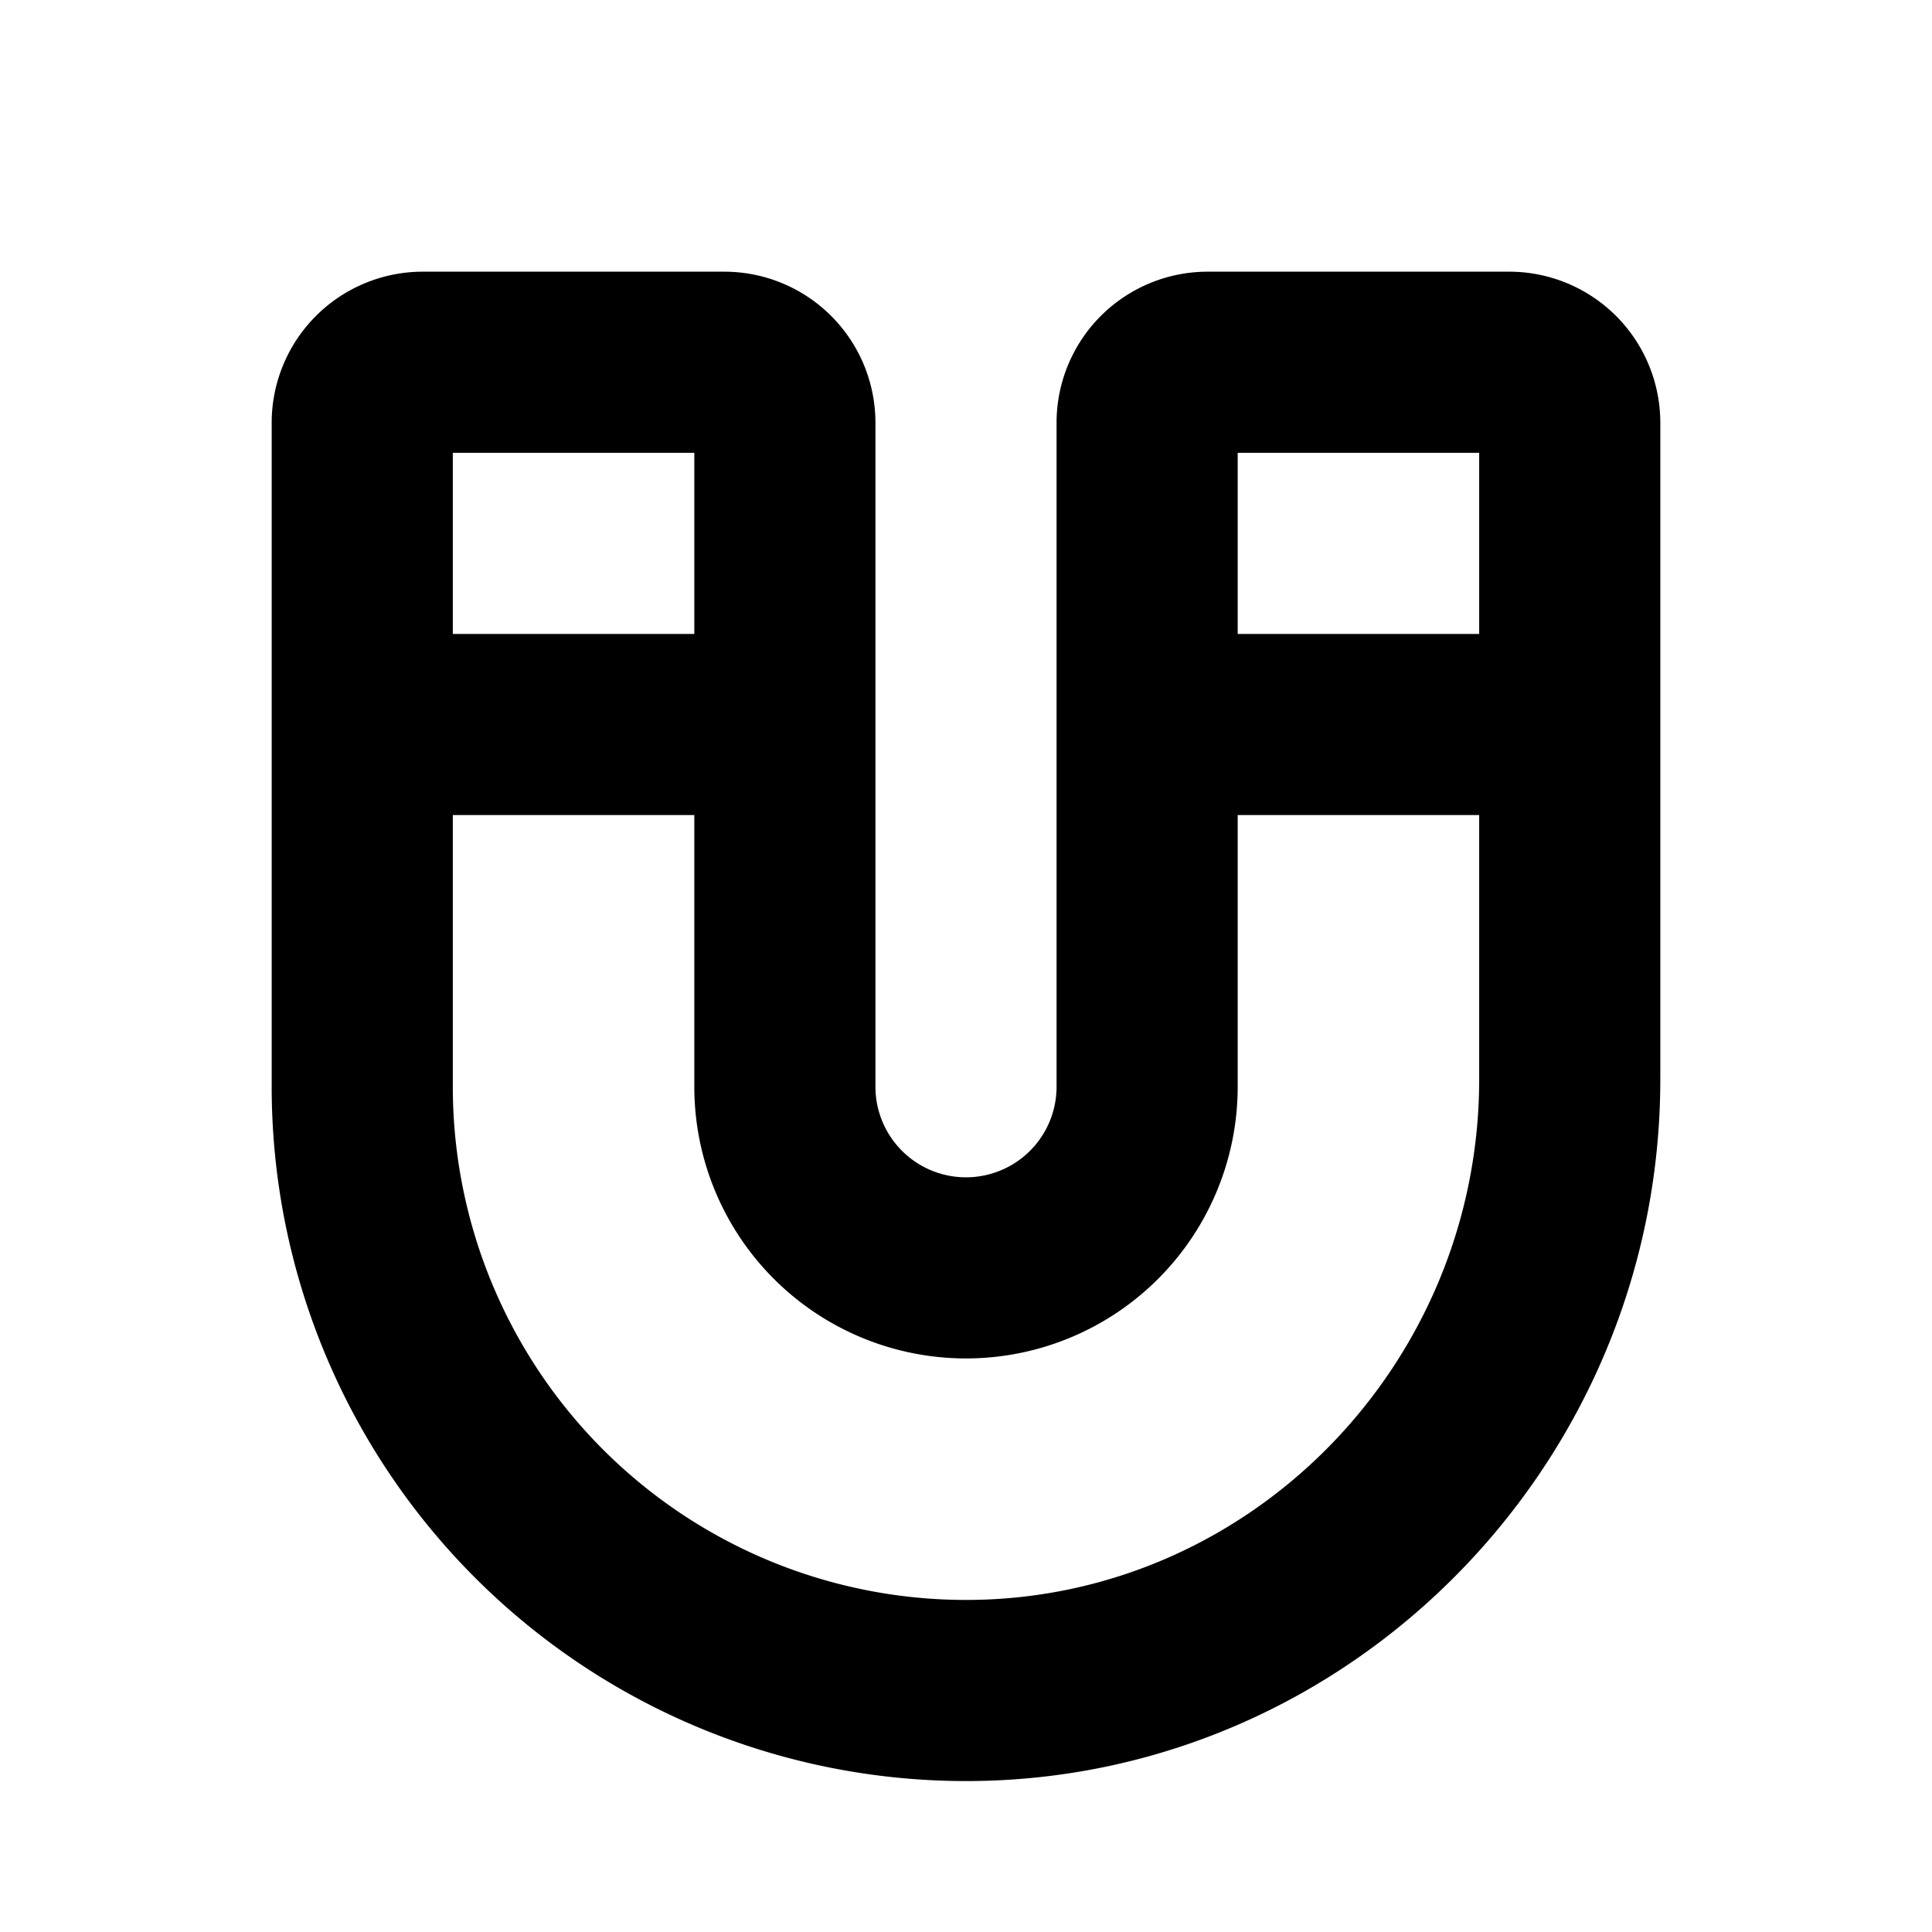
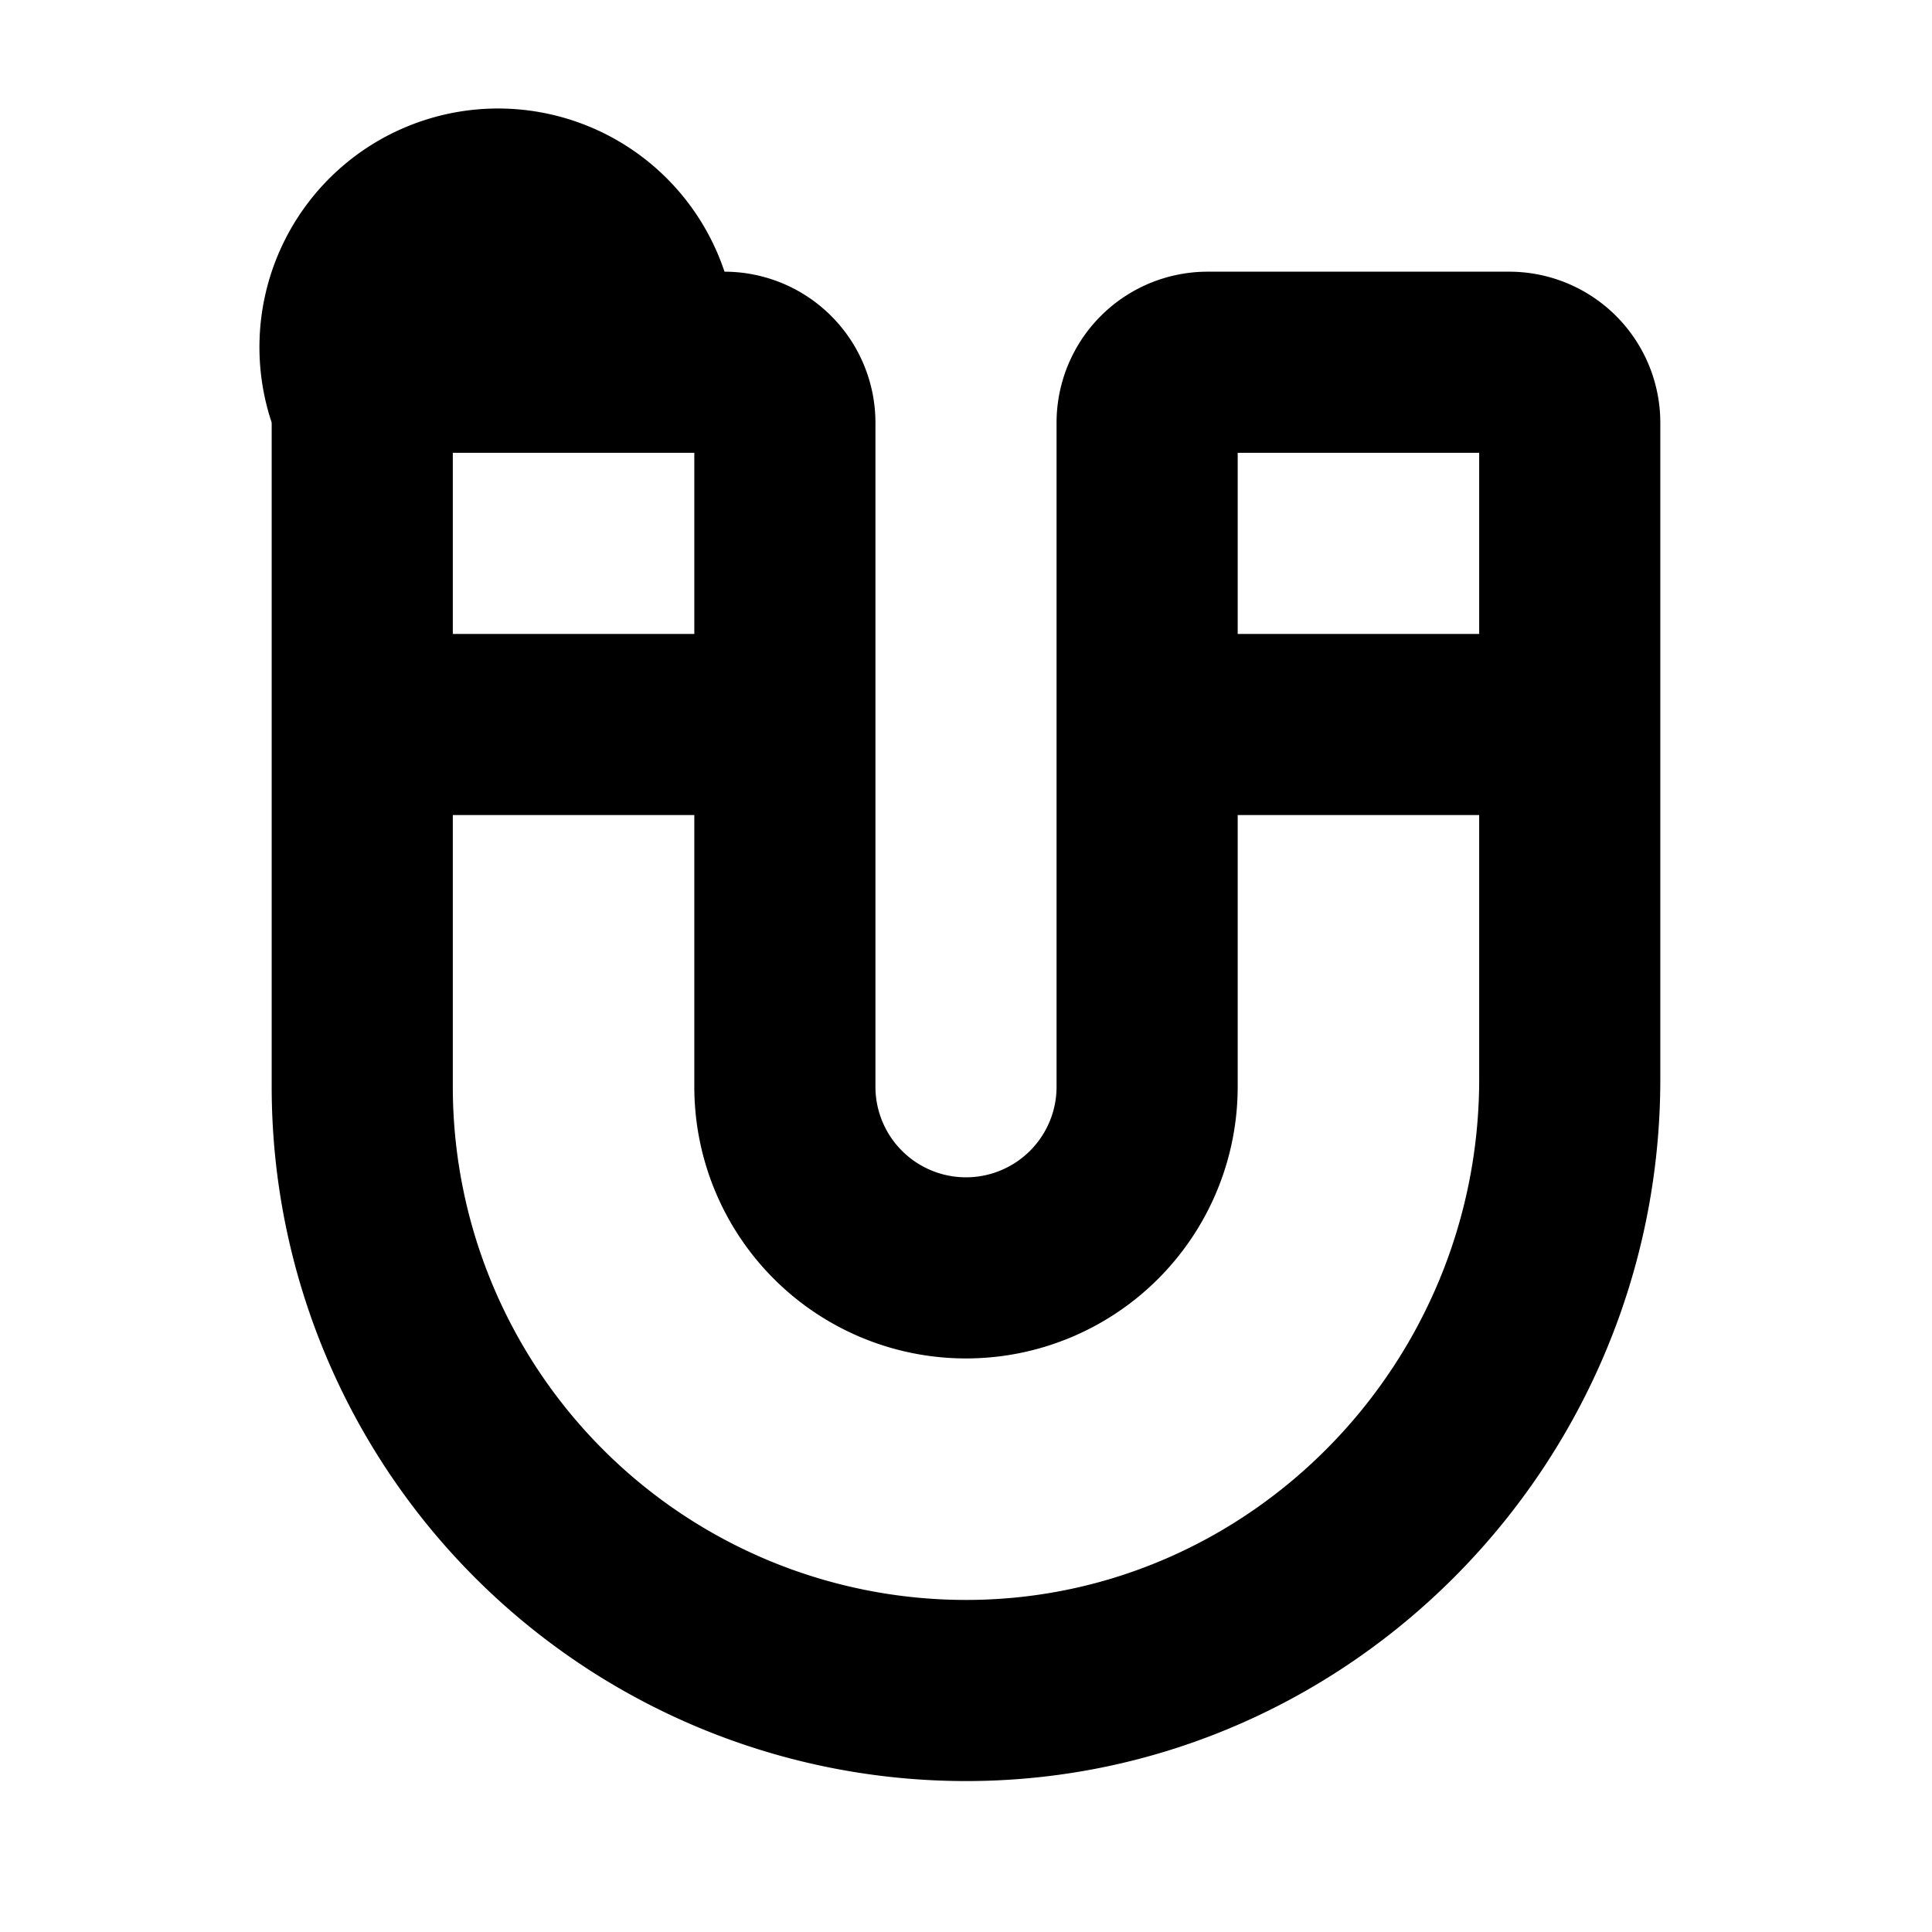
<svg xmlns="http://www.w3.org/2000/svg" fill="#000000" width="800px" height="800px" viewBox="0 0 256 256" id="Flat">
-   <path d="M200,36H160a20.022,20.022,0,0,0-20,20v88a12,12,0,0,1-24,0V56A20.022,20.022,0,0,0,96,36H56A20.022,20.022,0,0,0,36,56v88a91.999,91.999,0,0,0,91.993,92q.352,0,.702-.002C179.041,235.624,220,193.904,220,142.996V56A20.022,20.022,0,0,0,200,36Zm-4,24V84H164V60ZM92,60V84H60V60Zm36.518,151.998C128.344,212,128.173,212,127.999,212A68,68,0,0,1,60,144V108H92v36a36,36,0,0,0,72,0V108h32v34.996C196,180.769,165.728,211.723,128.518,211.998Z" />
+   <path d="M200,36H160a20.022,20.022,0,0,0-20,20v88a12,12,0,0,1-24,0V56A20.022,20.022,0,0,0,96,36A20.022,20.022,0,0,0,36,56v88a91.999,91.999,0,0,0,91.993,92q.352,0,.702-.002C179.041,235.624,220,193.904,220,142.996V56A20.022,20.022,0,0,0,200,36Zm-4,24V84H164V60ZM92,60V84H60V60Zm36.518,151.998C128.344,212,128.173,212,127.999,212A68,68,0,0,1,60,144V108H92v36a36,36,0,0,0,72,0V108h32v34.996C196,180.769,165.728,211.723,128.518,211.998Z" />
</svg>